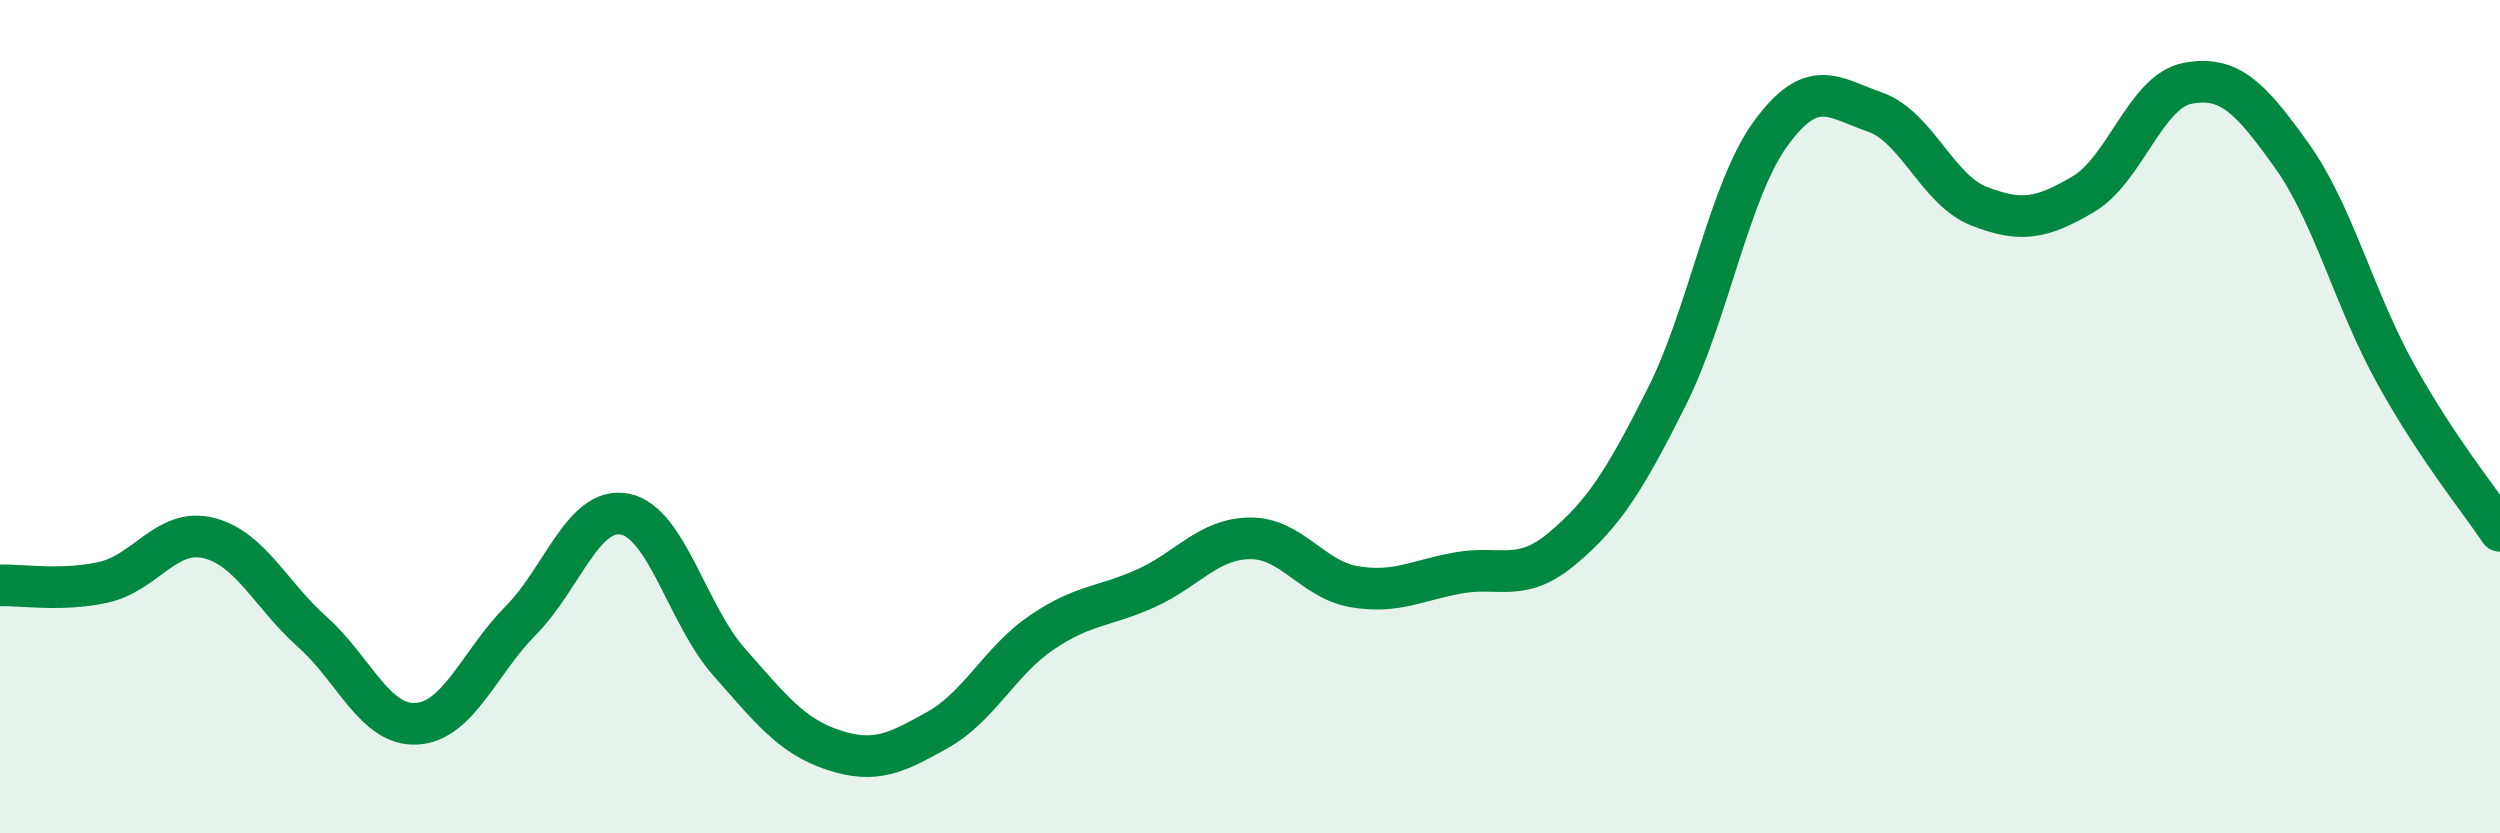
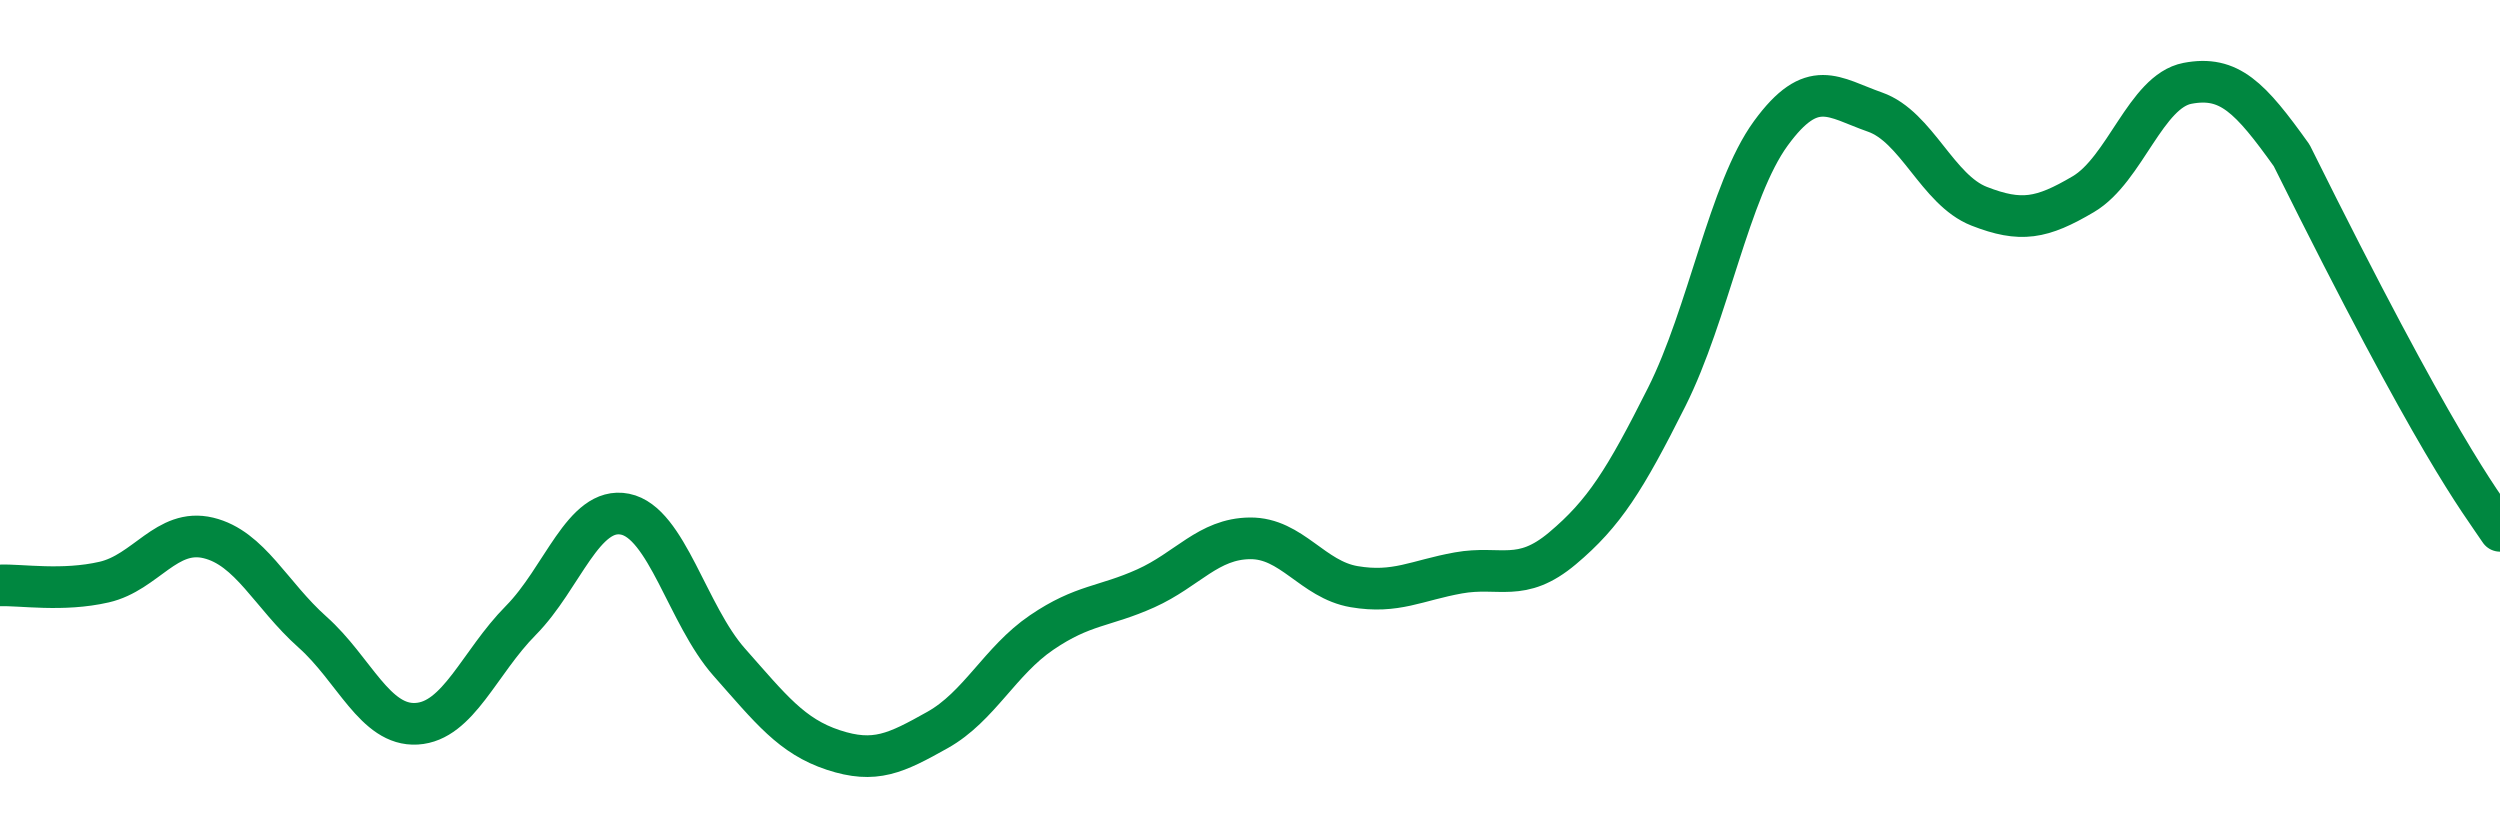
<svg xmlns="http://www.w3.org/2000/svg" width="60" height="20" viewBox="0 0 60 20">
-   <path d="M 0,14.05 C 0.5,14.03 1.5,14.2 2.5,13.97 C 3.5,13.74 4,12.67 5,12.91 C 6,13.15 6.5,14.28 7.5,15.17 C 8.5,16.06 9,17.43 10,17.37 C 11,17.31 11.5,15.9 12.5,14.89 C 13.5,13.88 14,12.14 15,12.34 C 16,12.54 16.5,14.76 17.5,15.89 C 18.5,17.02 19,17.67 20,18 C 21,18.33 21.5,18.08 22.5,17.52 C 23.5,16.96 24,15.86 25,15.18 C 26,14.5 26.5,14.57 27.5,14.12 C 28.5,13.67 29,12.93 30,12.92 C 31,12.91 31.5,13.91 32.5,14.08 C 33.5,14.25 34,13.93 35,13.75 C 36,13.57 36.5,14 37.5,13.16 C 38.5,12.32 39,11.52 40,9.53 C 41,7.54 41.5,4.57 42.5,3.2 C 43.5,1.83 44,2.34 45,2.69 C 46,3.04 46.5,4.56 47.5,4.95 C 48.5,5.34 49,5.25 50,4.66 C 51,4.07 51.5,2.19 52.5,2 C 53.5,1.81 54,2.33 55,3.73 C 56,5.13 56.5,7.18 57.5,8.98 C 58.5,10.78 59.5,11.99 60,12.74L60 20L0 20Z" fill="#008740" opacity="0.1" stroke-linecap="round" stroke-linejoin="round" />
-   <path d="M 0,14.05 C 0.5,14.03 1.5,14.2 2.5,13.97 C 3.5,13.74 4,12.67 5,12.91 C 6,13.15 6.5,14.28 7.5,15.17 C 8.5,16.06 9,17.43 10,17.37 C 11,17.31 11.5,15.9 12.5,14.89 C 13.5,13.88 14,12.14 15,12.34 C 16,12.54 16.5,14.76 17.5,15.89 C 18.5,17.02 19,17.67 20,18 C 21,18.33 21.5,18.08 22.5,17.52 C 23.5,16.96 24,15.86 25,15.18 C 26,14.5 26.5,14.57 27.5,14.12 C 28.5,13.67 29,12.93 30,12.92 C 31,12.91 31.5,13.91 32.5,14.08 C 33.5,14.25 34,13.93 35,13.75 C 36,13.57 36.5,14 37.5,13.16 C 38.5,12.32 39,11.52 40,9.53 C 41,7.54 41.5,4.57 42.5,3.2 C 43.5,1.83 44,2.34 45,2.69 C 46,3.04 46.5,4.56 47.5,4.95 C 48.5,5.34 49,5.25 50,4.66 C 51,4.07 51.5,2.19 52.5,2 C 53.5,1.81 54,2.33 55,3.73 C 56,5.13 56.5,7.18 57.5,8.98 C 58.5,10.78 59.5,11.99 60,12.74" stroke="#008740" stroke-width="1" fill="none" stroke-linecap="round" stroke-linejoin="round" />
+   <path d="M 0,14.05 C 0.5,14.03 1.5,14.2 2.5,13.97 C 3.5,13.74 4,12.67 5,12.91 C 6,13.15 6.5,14.28 7.5,15.17 C 8.5,16.06 9,17.43 10,17.37 C 11,17.31 11.5,15.9 12.5,14.89 C 13.5,13.88 14,12.14 15,12.34 C 16,12.54 16.5,14.76 17.5,15.89 C 18.5,17.02 19,17.67 20,18 C 21,18.33 21.5,18.08 22.5,17.52 C 23.5,16.96 24,15.86 25,15.18 C 26,14.5 26.5,14.57 27.5,14.12 C 28.5,13.67 29,12.93 30,12.92 C 31,12.91 31.5,13.91 32.5,14.08 C 33.5,14.25 34,13.93 35,13.75 C 36,13.57 36.5,14 37.5,13.16 C 38.5,12.32 39,11.52 40,9.53 C 41,7.54 41.5,4.57 42.5,3.2 C 43.5,1.83 44,2.34 45,2.69 C 46,3.04 46.5,4.56 47.5,4.95 C 48.5,5.34 49,5.25 50,4.66 C 51,4.07 51.5,2.19 52.5,2 C 53.5,1.81 54,2.33 55,3.73 C 58.5,10.78 59.5,11.99 60,12.74" stroke="#008740" stroke-width="1" fill="none" stroke-linecap="round" stroke-linejoin="round" />
</svg>